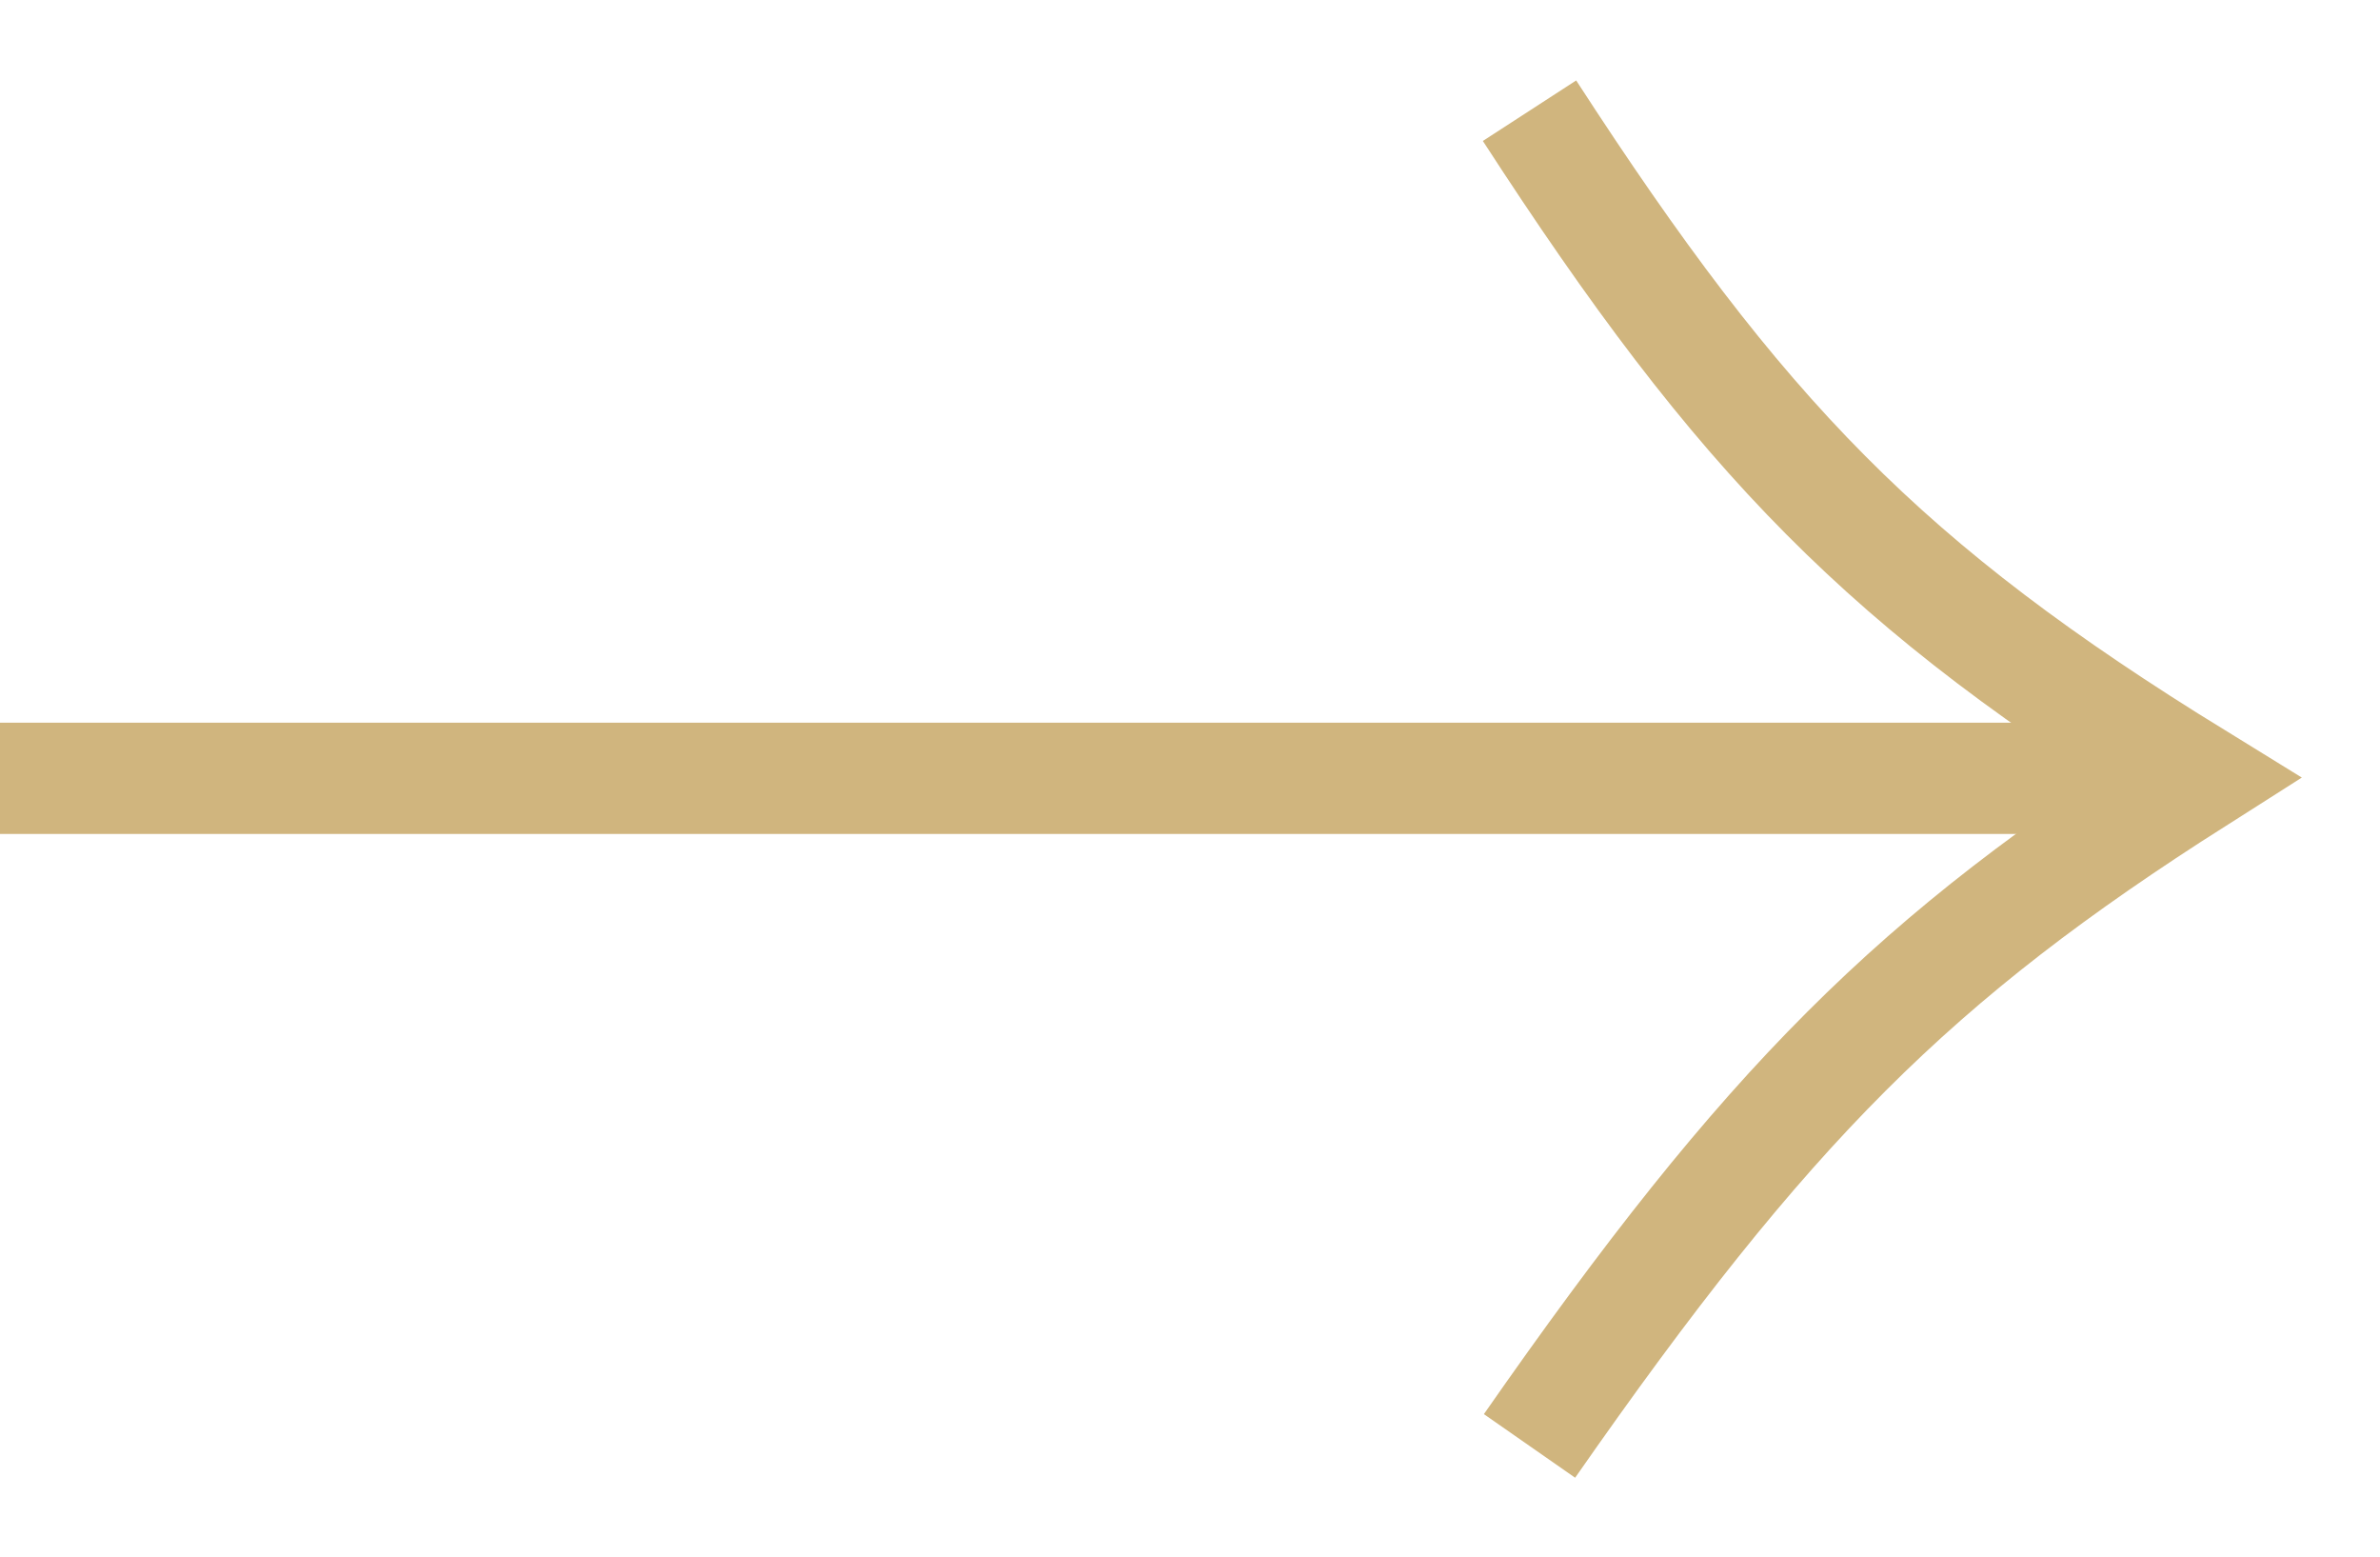
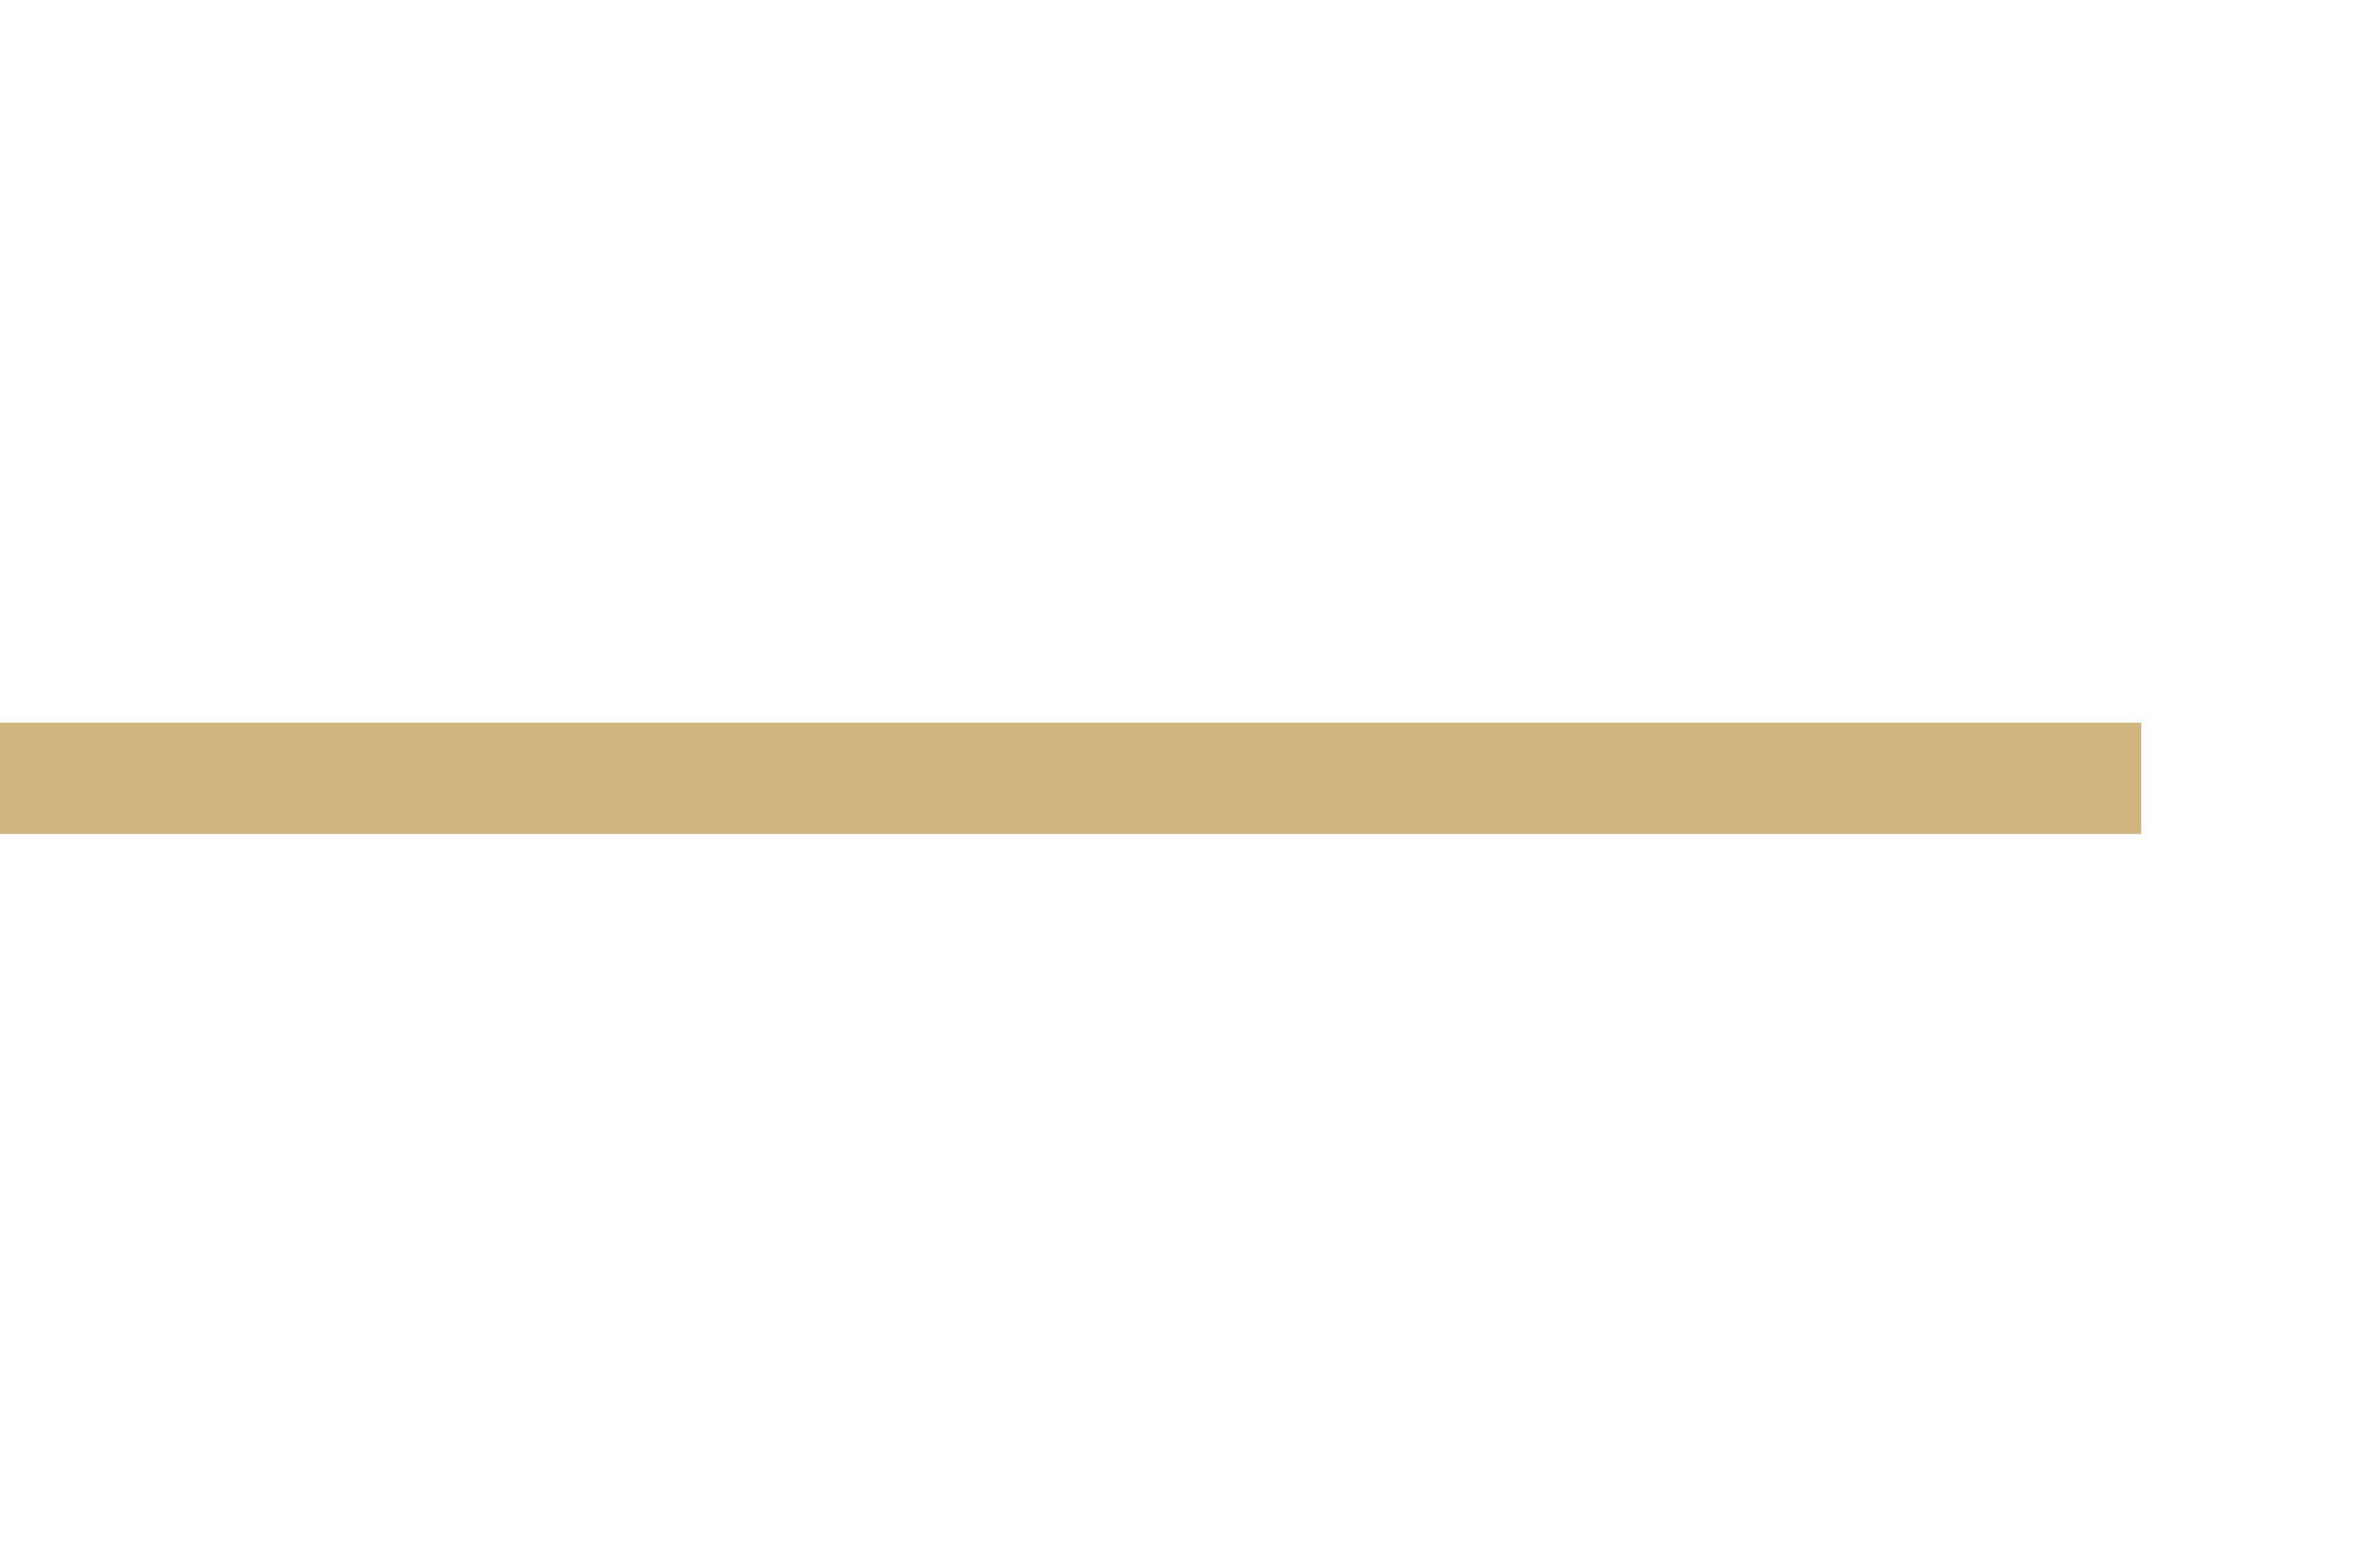
<svg xmlns="http://www.w3.org/2000/svg" width="26" height="17" viewBox="0 0 26 17" fill="none">
  <g clip-path="url(#clip0_225_94)">
-     <path d="M16.709 15.791C19.312 12.056 20.911 10.462 24 8.5C20.595 6.405 19.023 4.779 16.709 1.209" stroke="#D0B57E" stroke-width="1.215" />
    <path d="M23.392 8.5H0" stroke="#D0B57E" stroke-width="1.215" />
  </g>
  <defs>
    <clipPath id="clip0_225_94">
      <rect width="26" height="17" fill="white" />
    </clipPath>
  </defs>
</svg>